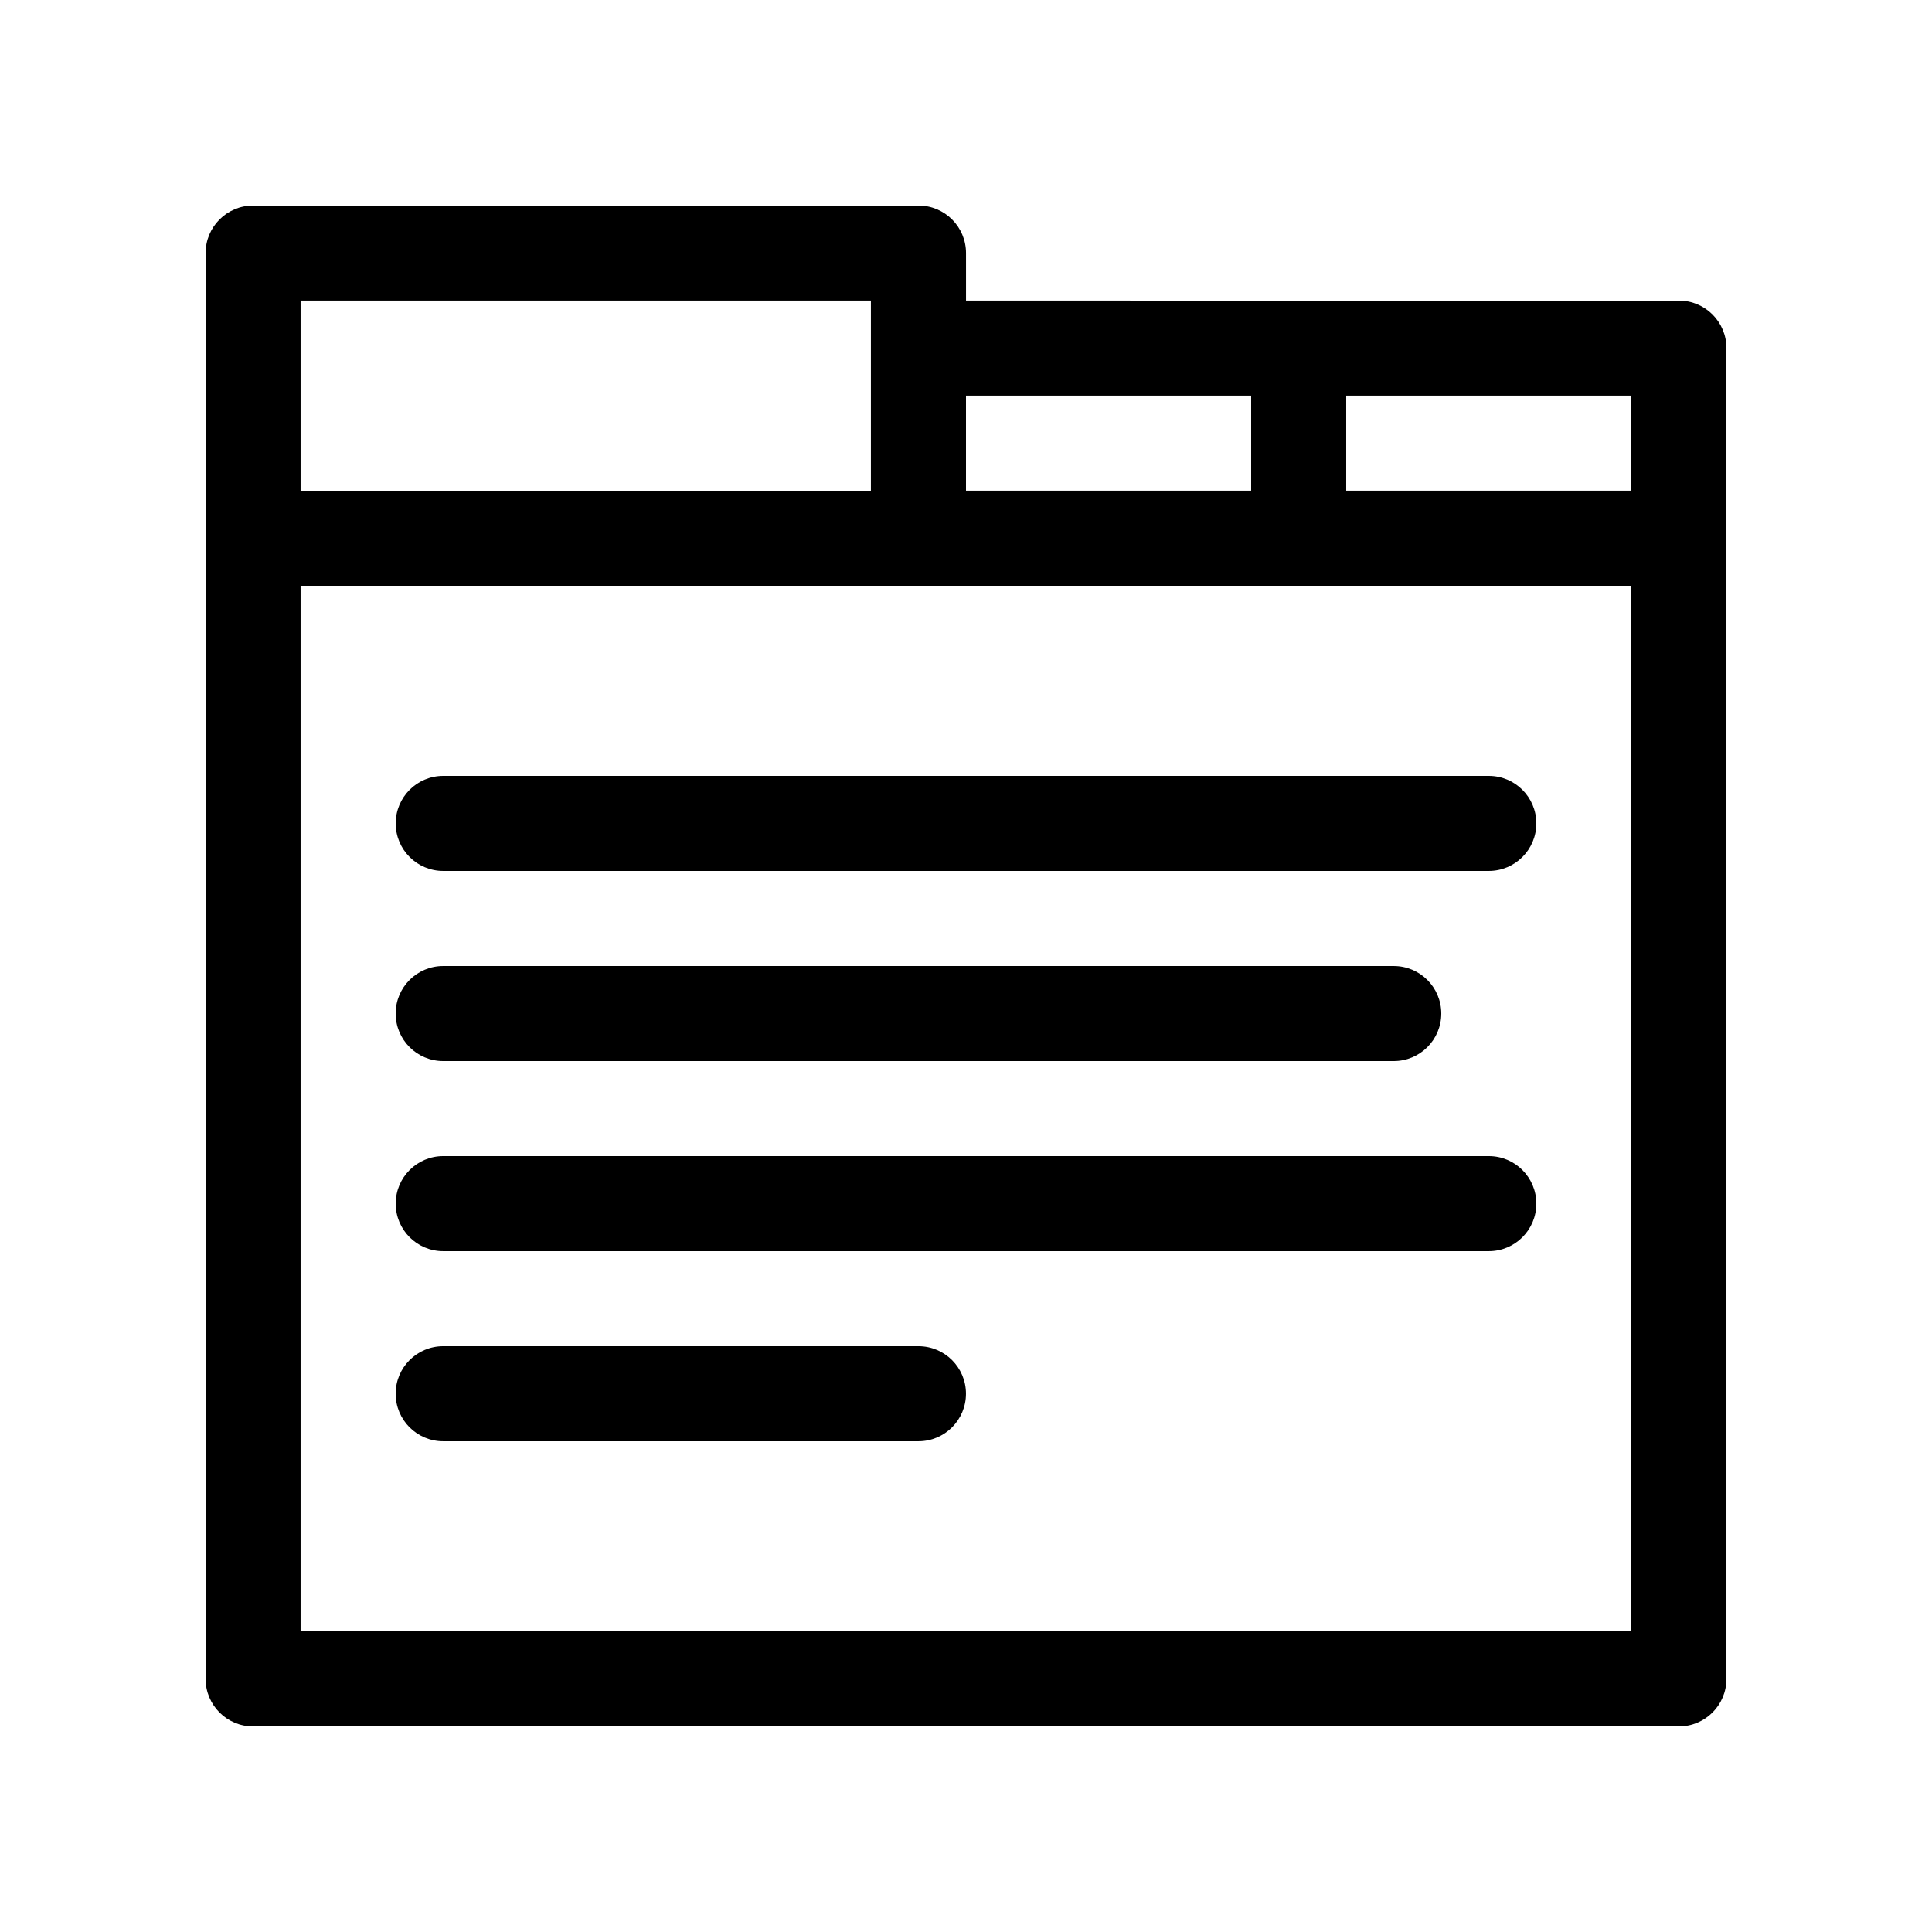
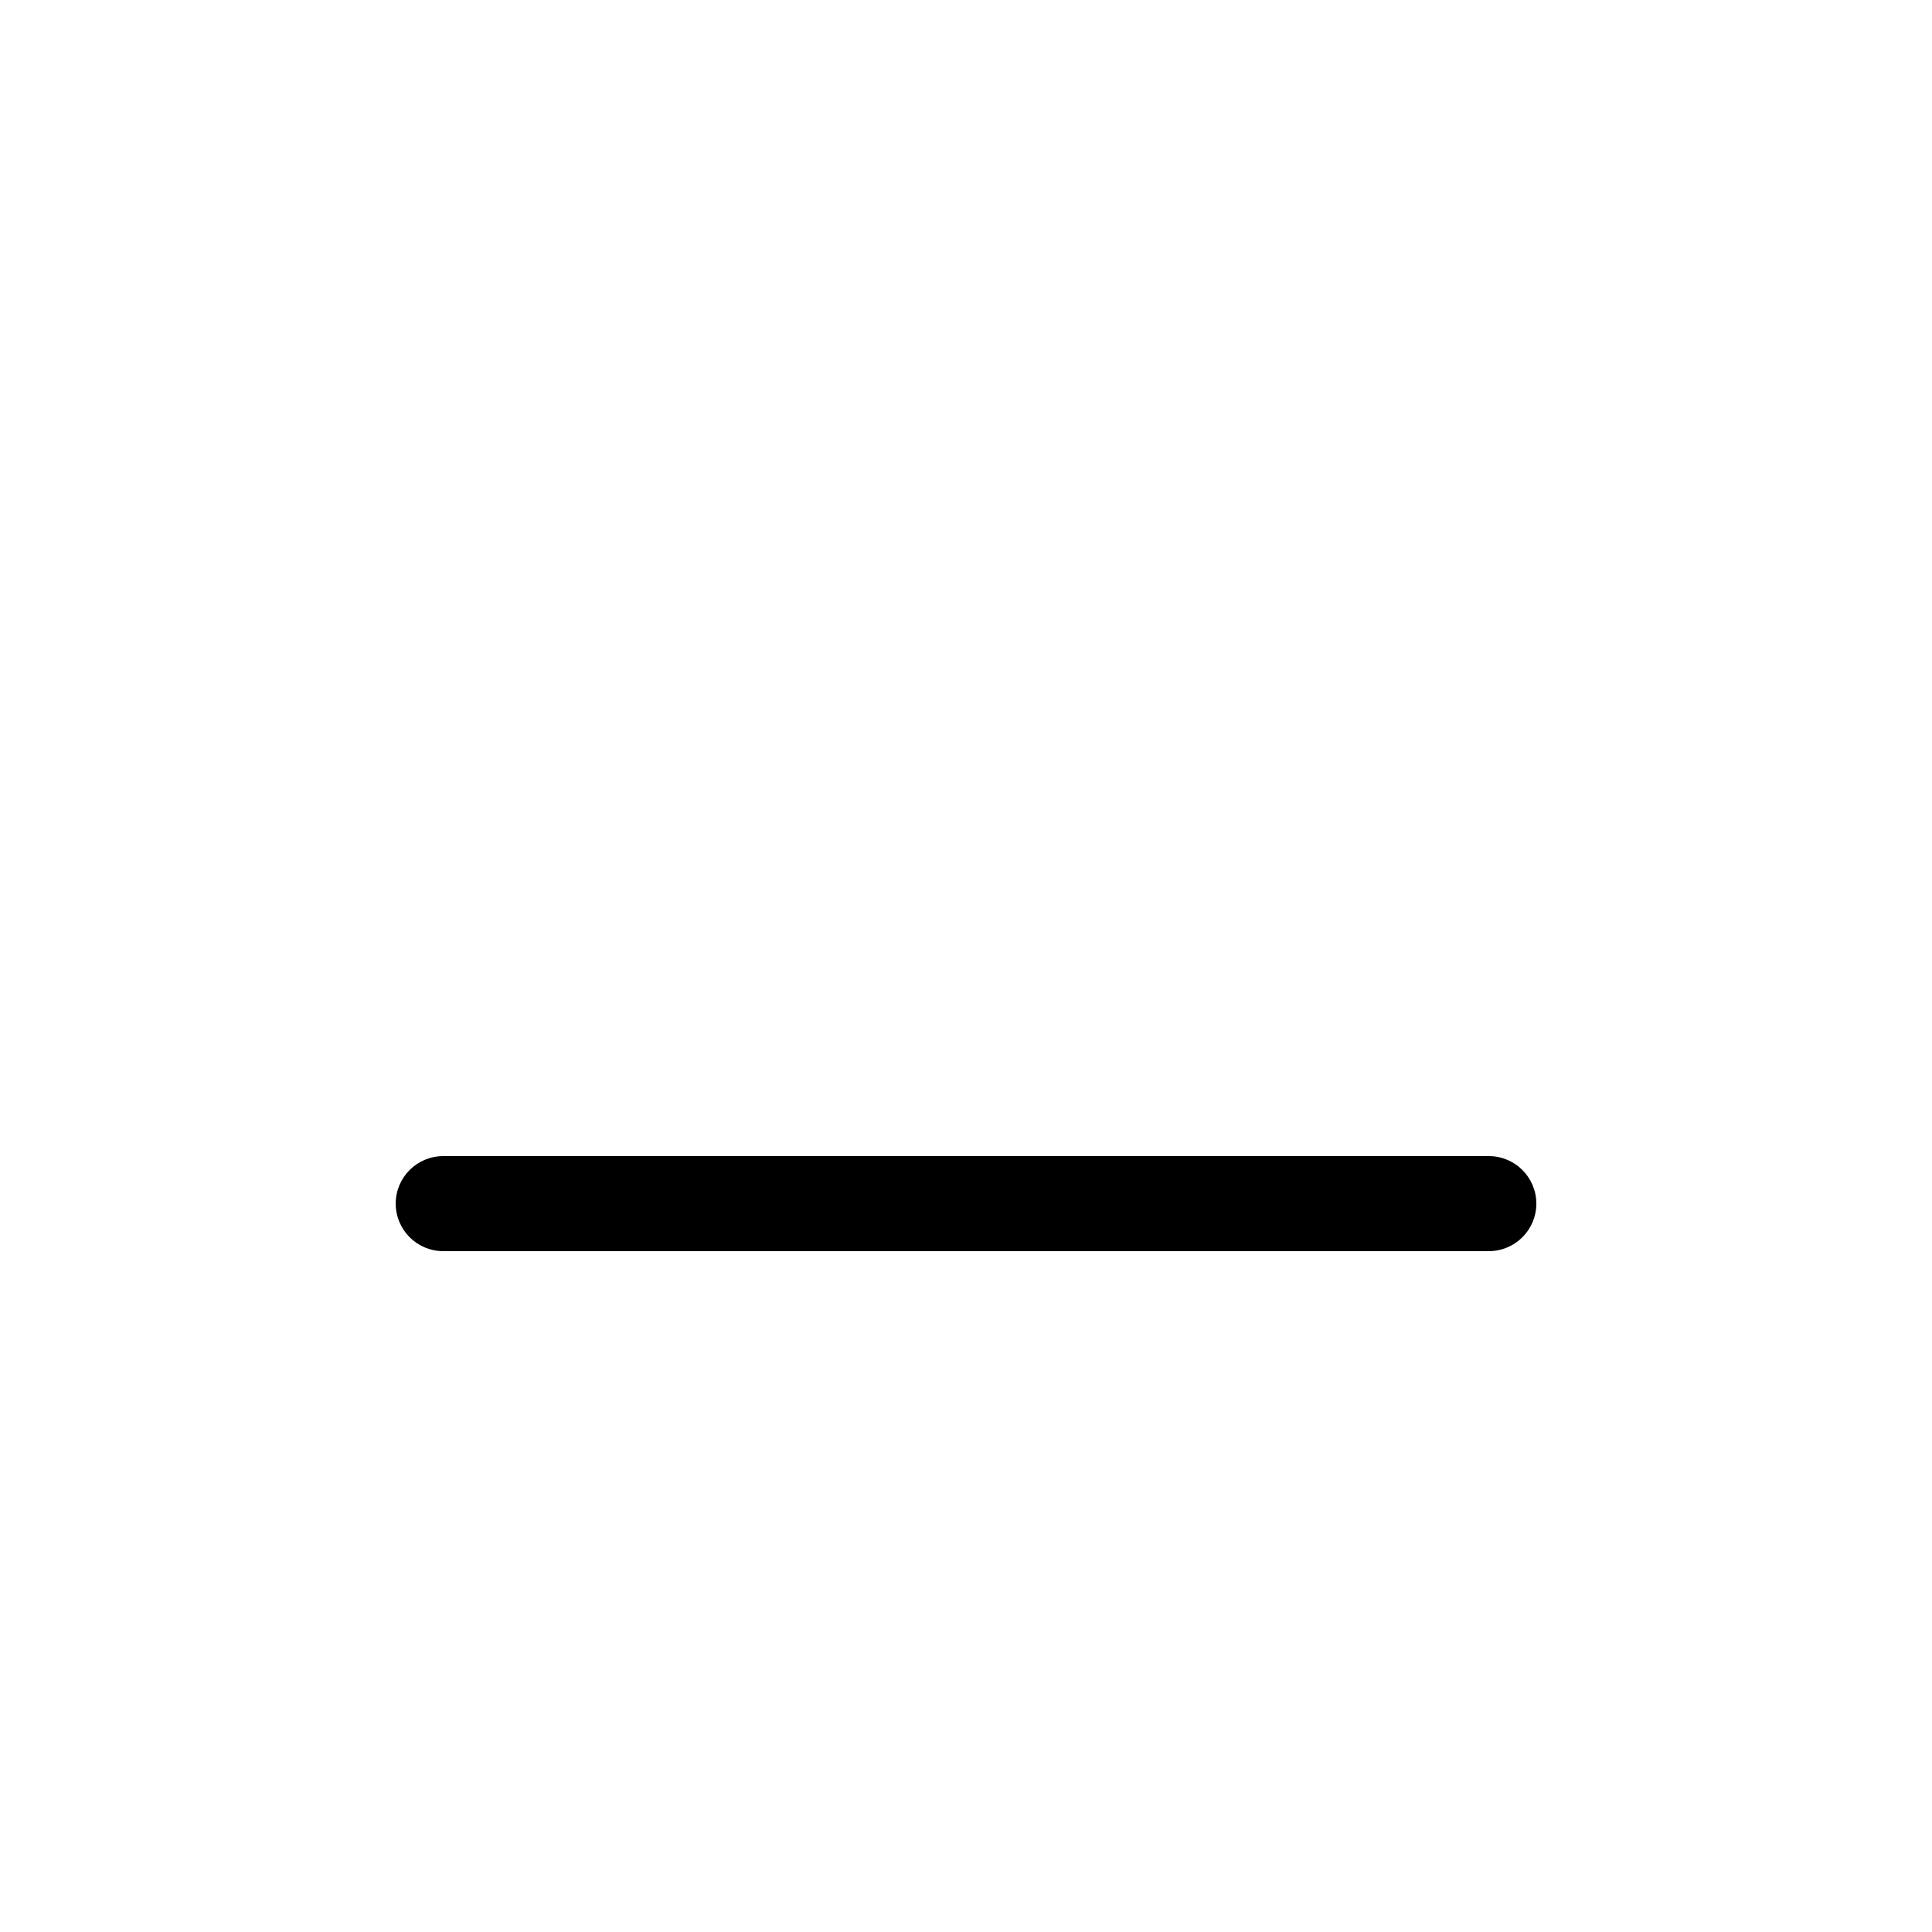
<svg xmlns="http://www.w3.org/2000/svg" fill="#000000" width="800px" height="800px" version="1.1" viewBox="144 144 512 512">
  <g>
-     <path d="m211.07 601.52h377.86c6.957 0 12.594-5.637 12.594-12.594v-352.67c0-6.957-5.637-12.594-12.594-12.594h-100.76l-88.164-0.004v-12.594c0-6.957-5.637-12.594-12.594-12.594h-176.33c-6.957 0-12.594 5.637-12.594 12.594v377.86c-0.004 6.957 5.633 12.598 12.59 12.598zm289.69-352.67h75.57v25.191h-75.57zm-100.76 0h75.57v25.191h-75.57zm-176.34-25.191h151.14v50.383h-151.14zm0 75.574h352.67v277.09h-352.67z" />
-     <path d="m538.55 349.62h-277.09c-6.957 0-12.594 5.637-12.594 12.594 0 6.957 5.637 12.594 12.594 12.594h277.09c6.957 0 12.594-5.637 12.594-12.594 0-6.957-5.637-12.594-12.594-12.594z" />
-     <path d="m261.45 425.19h251.91c6.957 0 12.594-5.637 12.594-12.594s-5.637-12.594-12.594-12.594h-251.91c-6.957 0-12.594 5.637-12.594 12.594s5.637 12.594 12.594 12.594z" />
    <path d="m538.55 450.38h-277.09c-6.957 0-12.594 5.637-12.594 12.594 0 6.957 5.637 12.594 12.594 12.594h277.09c6.957 0 12.594-5.637 12.594-12.594 0-6.957-5.637-12.594-12.594-12.594z" />
-     <path d="m387.4 500.76h-125.95c-6.957 0-12.594 5.637-12.594 12.594s5.637 12.594 12.594 12.594h125.95c6.957 0 12.594-5.637 12.594-12.594 0.004-6.957-5.637-12.594-12.594-12.594z" />
  </g>
</svg>